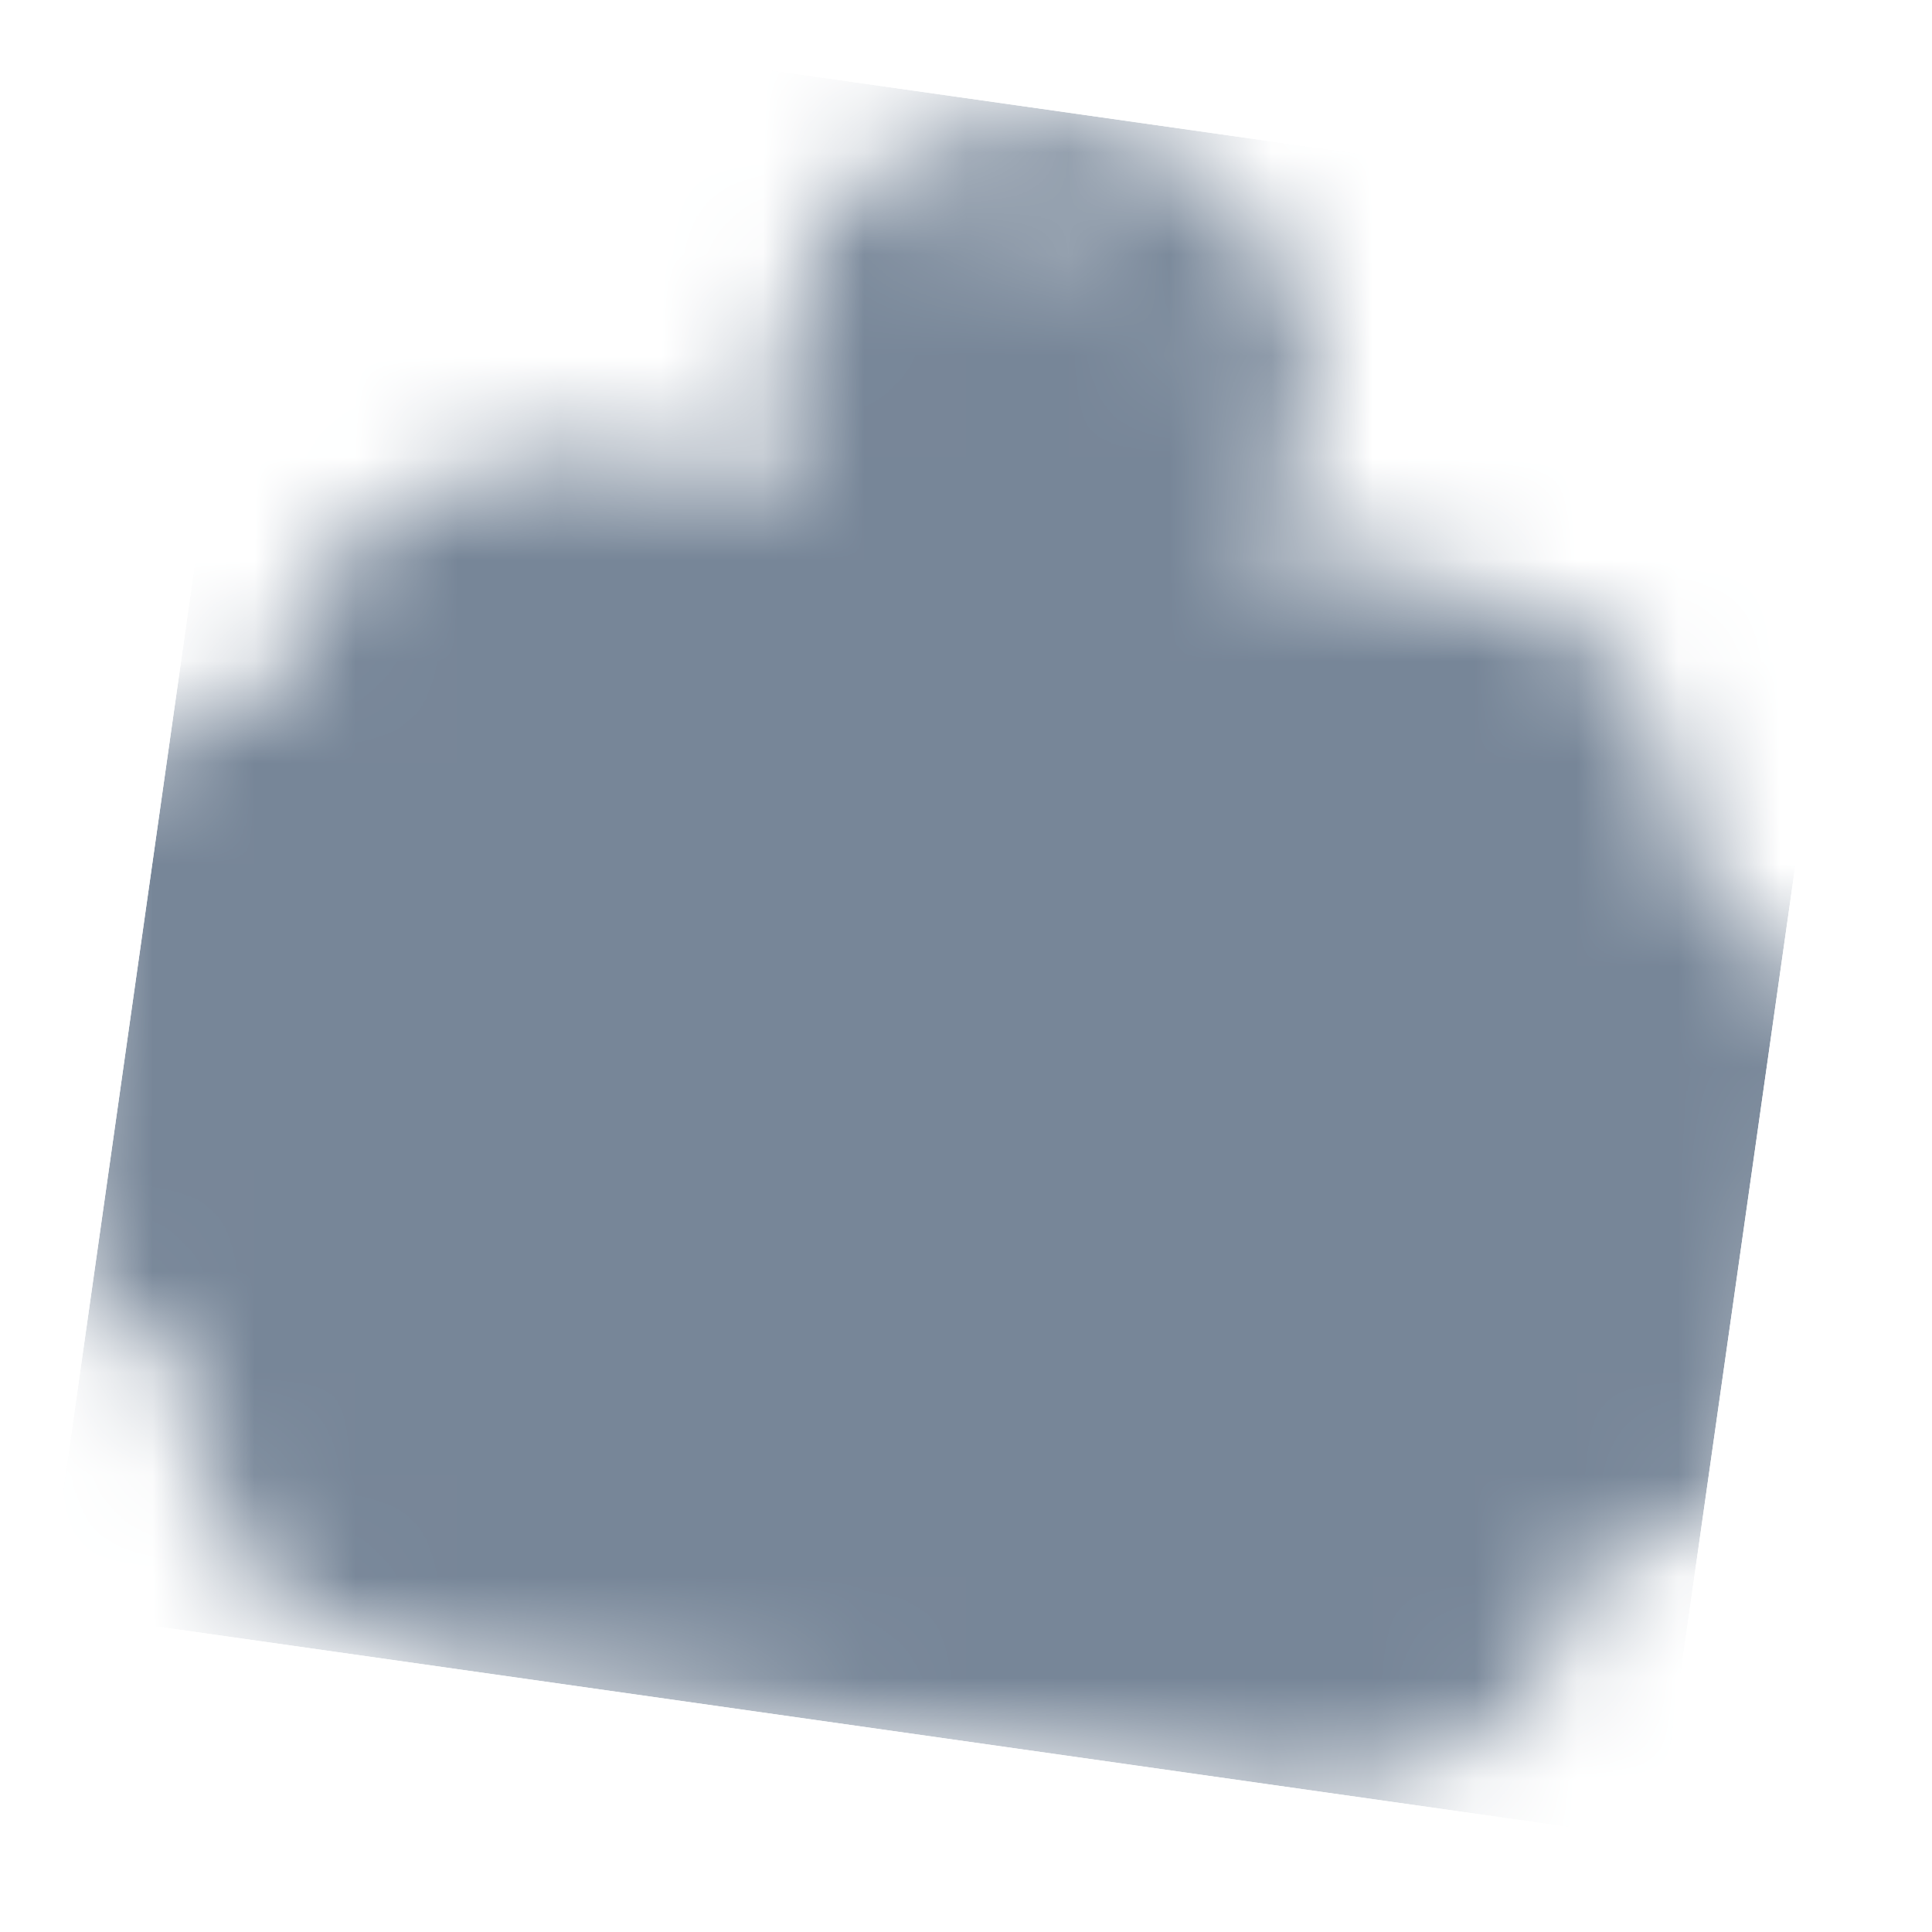
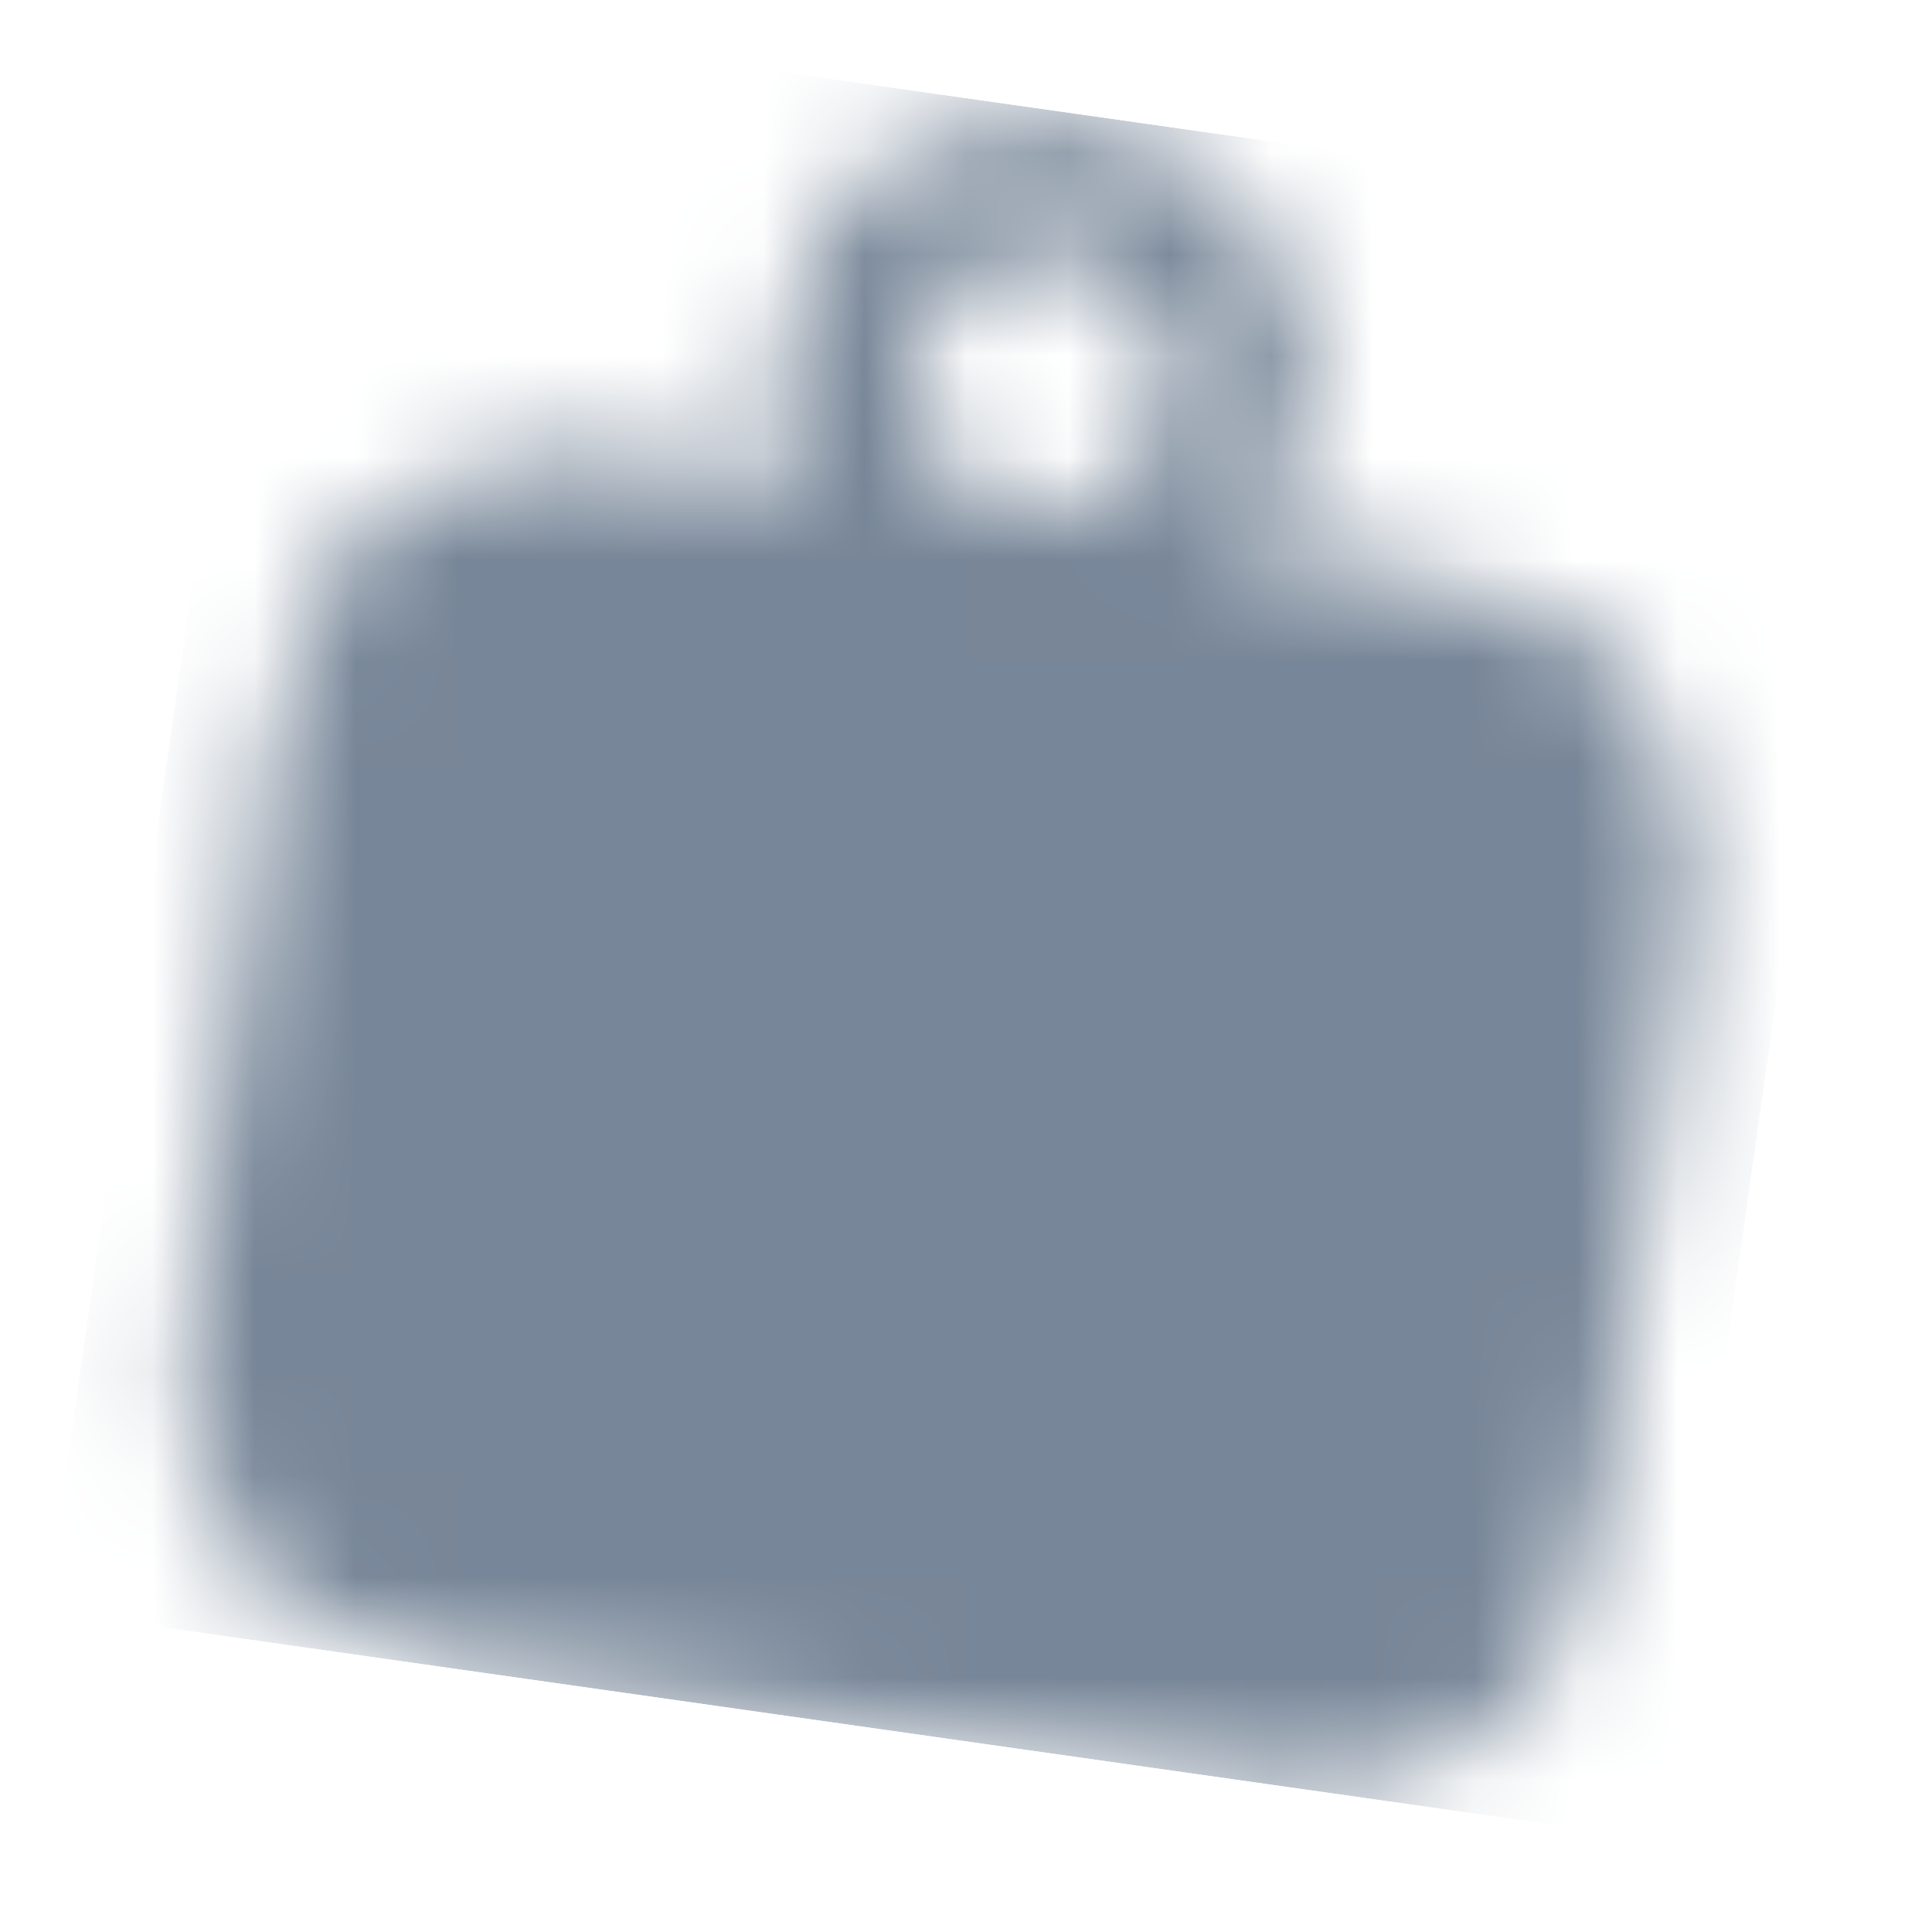
<svg xmlns="http://www.w3.org/2000/svg" width="19" height="19" viewBox="0 0 19 19" fill="none">
  <g clip-path="url(#clip0_2027_39145)">
    <mask id="mask0_2027_39145" style="mask-type:luminance" maskUnits="userSpaceOnUse" x="0" y="1" width="19" height="17">
      <path d="M14.072 7.674L5.491 6.456C5.127 6.404 4.789 6.657 4.737 7.022L3.8 13.622C3.748 13.987 4.002 14.324 4.366 14.376L12.947 15.595C13.312 15.646 13.649 15.393 13.701 15.028L14.638 8.428C14.69 8.063 14.436 7.726 14.072 7.674Z" fill="white" stroke="white" stroke-width="4" />
      <path d="M7.002 10.037C7.367 10.089 7.704 9.836 7.756 9.471C7.808 9.107 7.554 8.769 7.19 8.717C6.825 8.666 6.488 8.919 6.436 9.284C6.384 9.648 6.638 9.986 7.002 10.037Z" fill="black" />
      <path d="M11.623 10.694C11.988 10.745 12.325 10.492 12.377 10.127C12.428 9.763 12.175 9.425 11.81 9.374C11.446 9.322 11.108 9.575 11.057 9.94C11.005 10.305 11.258 10.642 11.623 10.694Z" fill="black" />
-       <path d="M7.805 11.499C7.63 11.474 7.452 11.52 7.311 11.626C7.17 11.732 7.076 11.89 7.051 12.065C7.026 12.24 7.072 12.418 7.178 12.559C7.285 12.7 7.443 12.794 7.618 12.819L7.805 11.499ZM10.258 13.194C10.433 13.219 10.611 13.173 10.752 13.067C10.893 12.96 10.987 12.802 11.012 12.627C11.036 12.452 10.991 12.274 10.884 12.133C10.778 11.992 10.62 11.898 10.445 11.873L10.258 13.194ZM7.618 12.819L10.258 13.194L10.445 11.873L7.805 11.499L7.618 12.819Z" fill="black" />
-       <path d="M10.156 4.426L9.781 7.066M2.806 8.769L2.431 11.409M16.007 10.643L15.632 13.283" stroke="white" stroke-width="4" stroke-linecap="round" stroke-linejoin="round" />
      <path d="M10.156 4.426C10.521 4.477 10.858 4.224 10.91 3.859C10.962 3.495 10.708 3.157 10.344 3.105C9.979 3.054 9.642 3.307 9.59 3.672C9.538 4.036 9.792 4.374 10.156 4.426Z" stroke="white" stroke-width="4" />
    </mask>
    <g mask="url(#mask0_2027_39145)">
      <path d="M2.704 0L18.545 2.249L16.296 18.09L0.455 15.841L2.704 0Z" fill="#778698" />
    </g>
  </g>
  <defs>
    <clipPath id="clip0_2027_39145">
      <rect width="16" height="16" fill="white" transform="translate(2.704) rotate(8.082)" />
    </clipPath>
  </defs>
</svg>